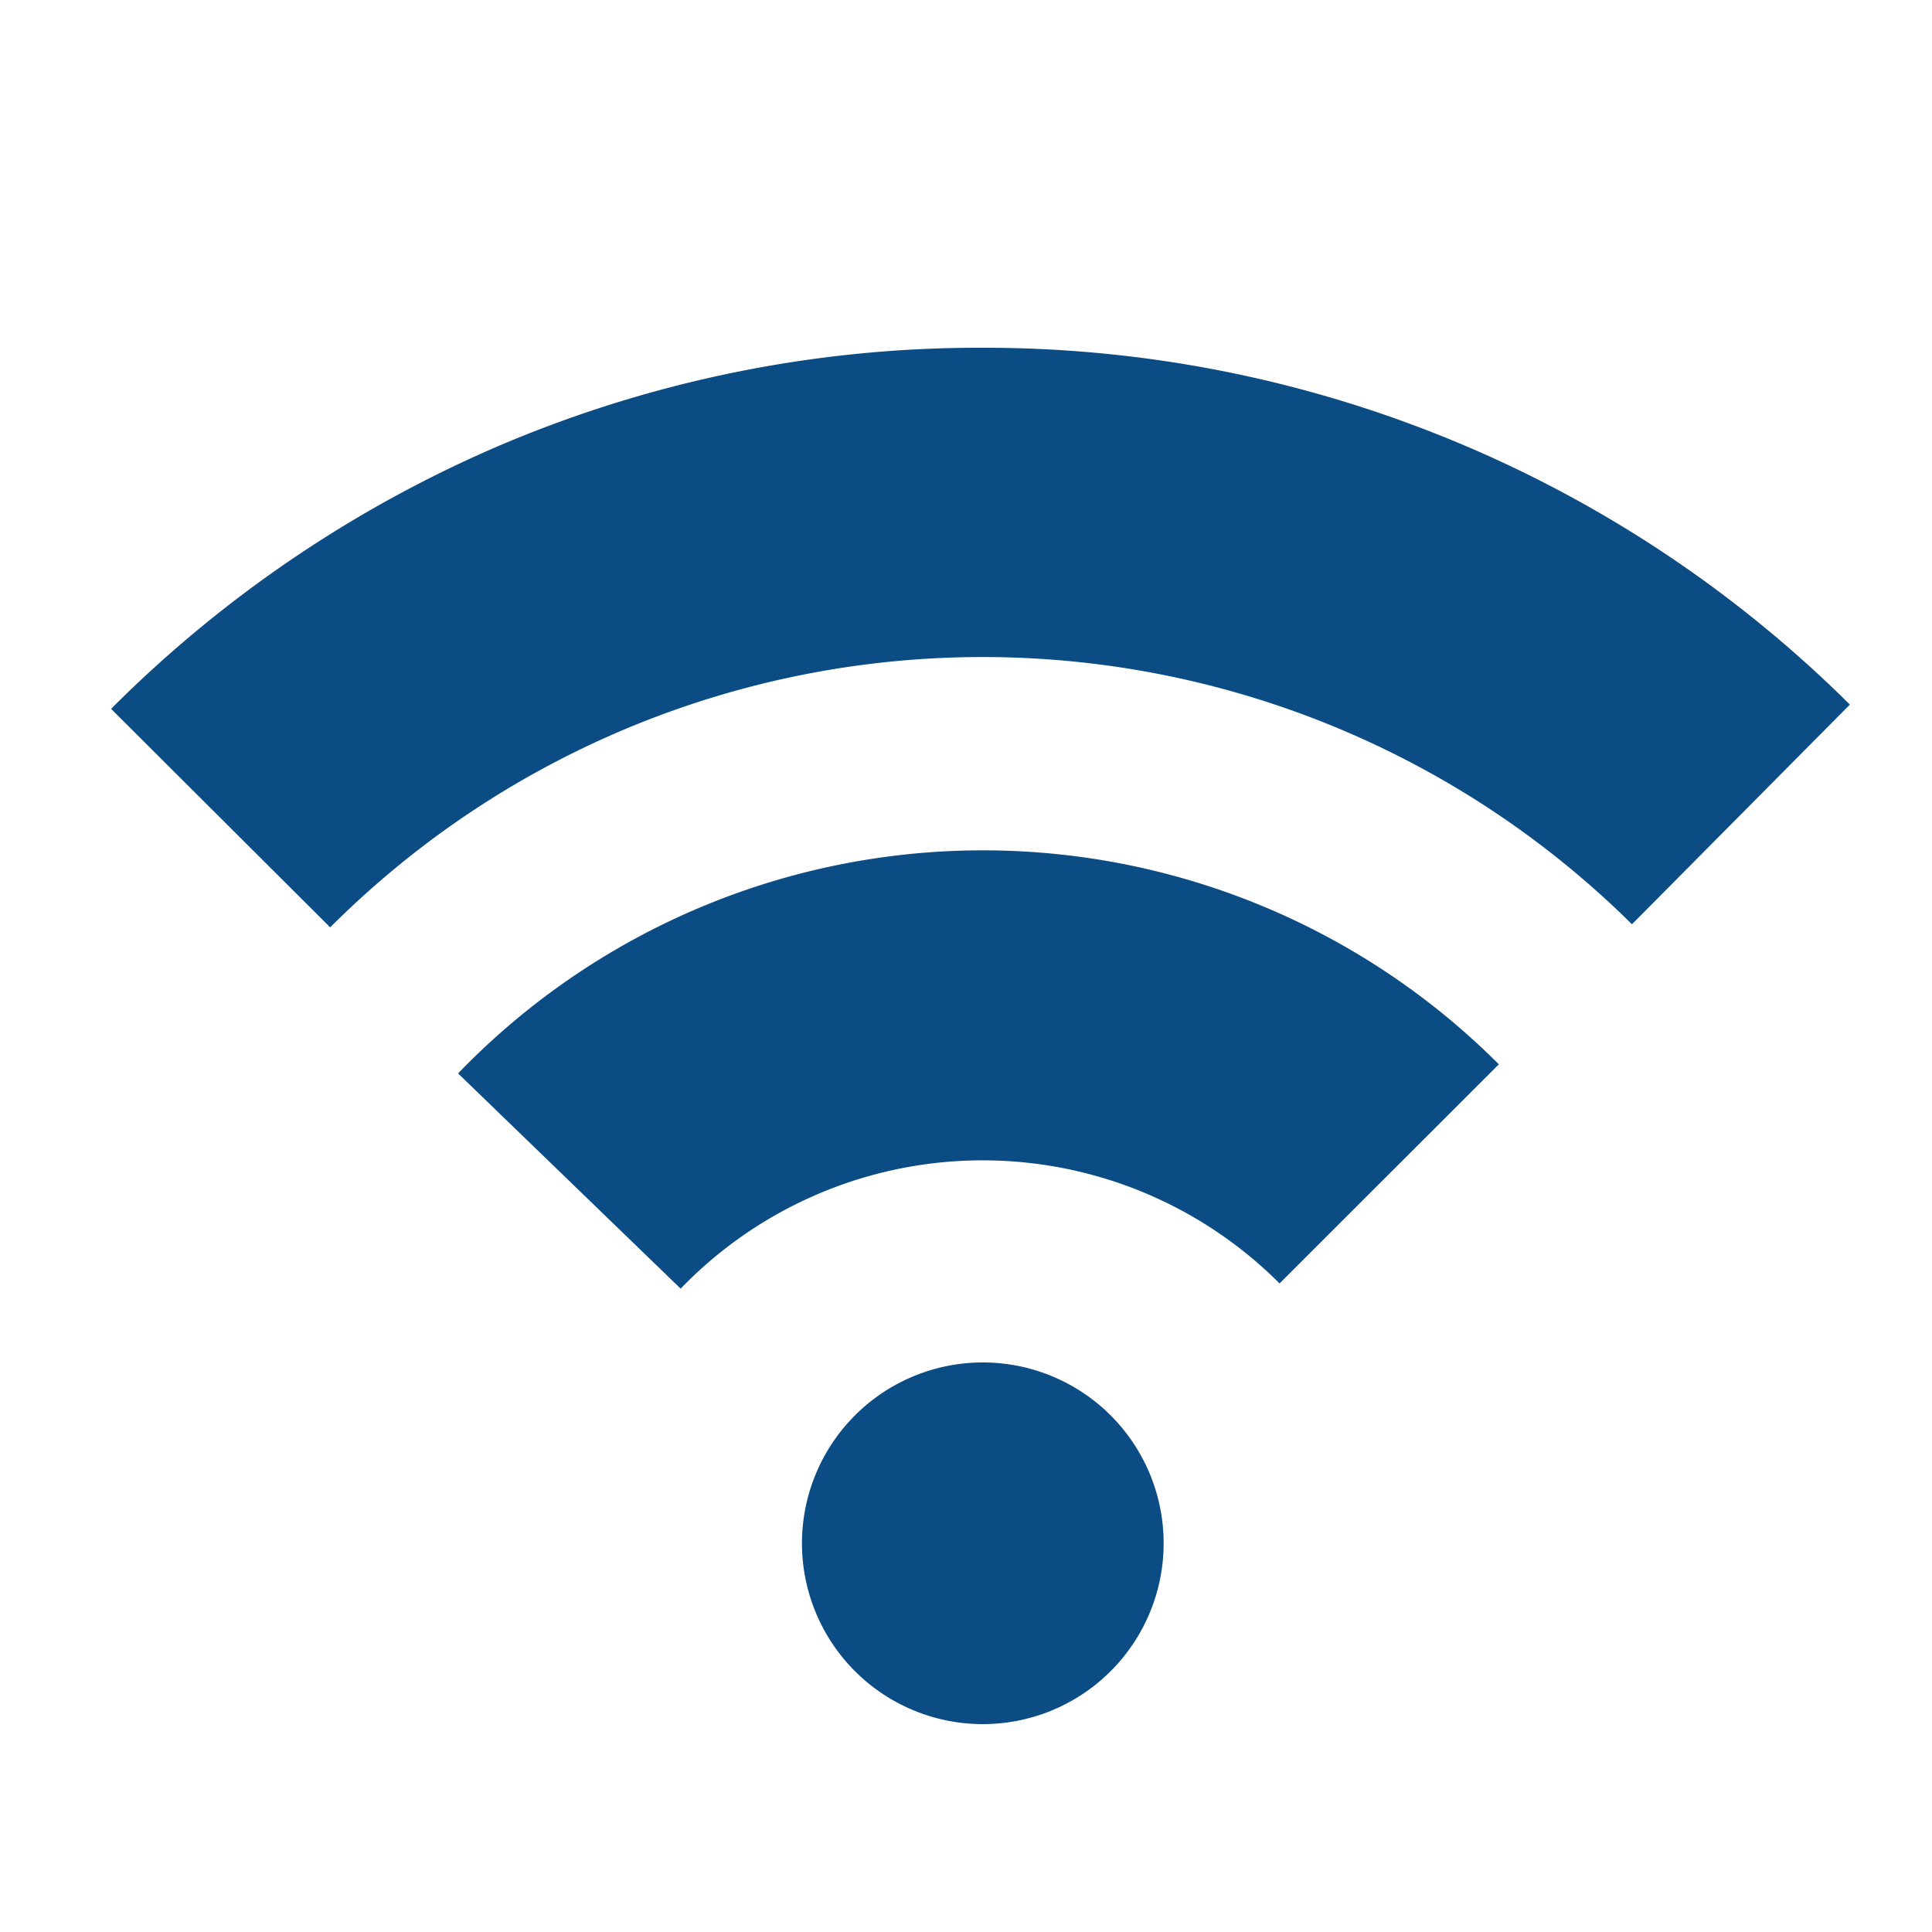
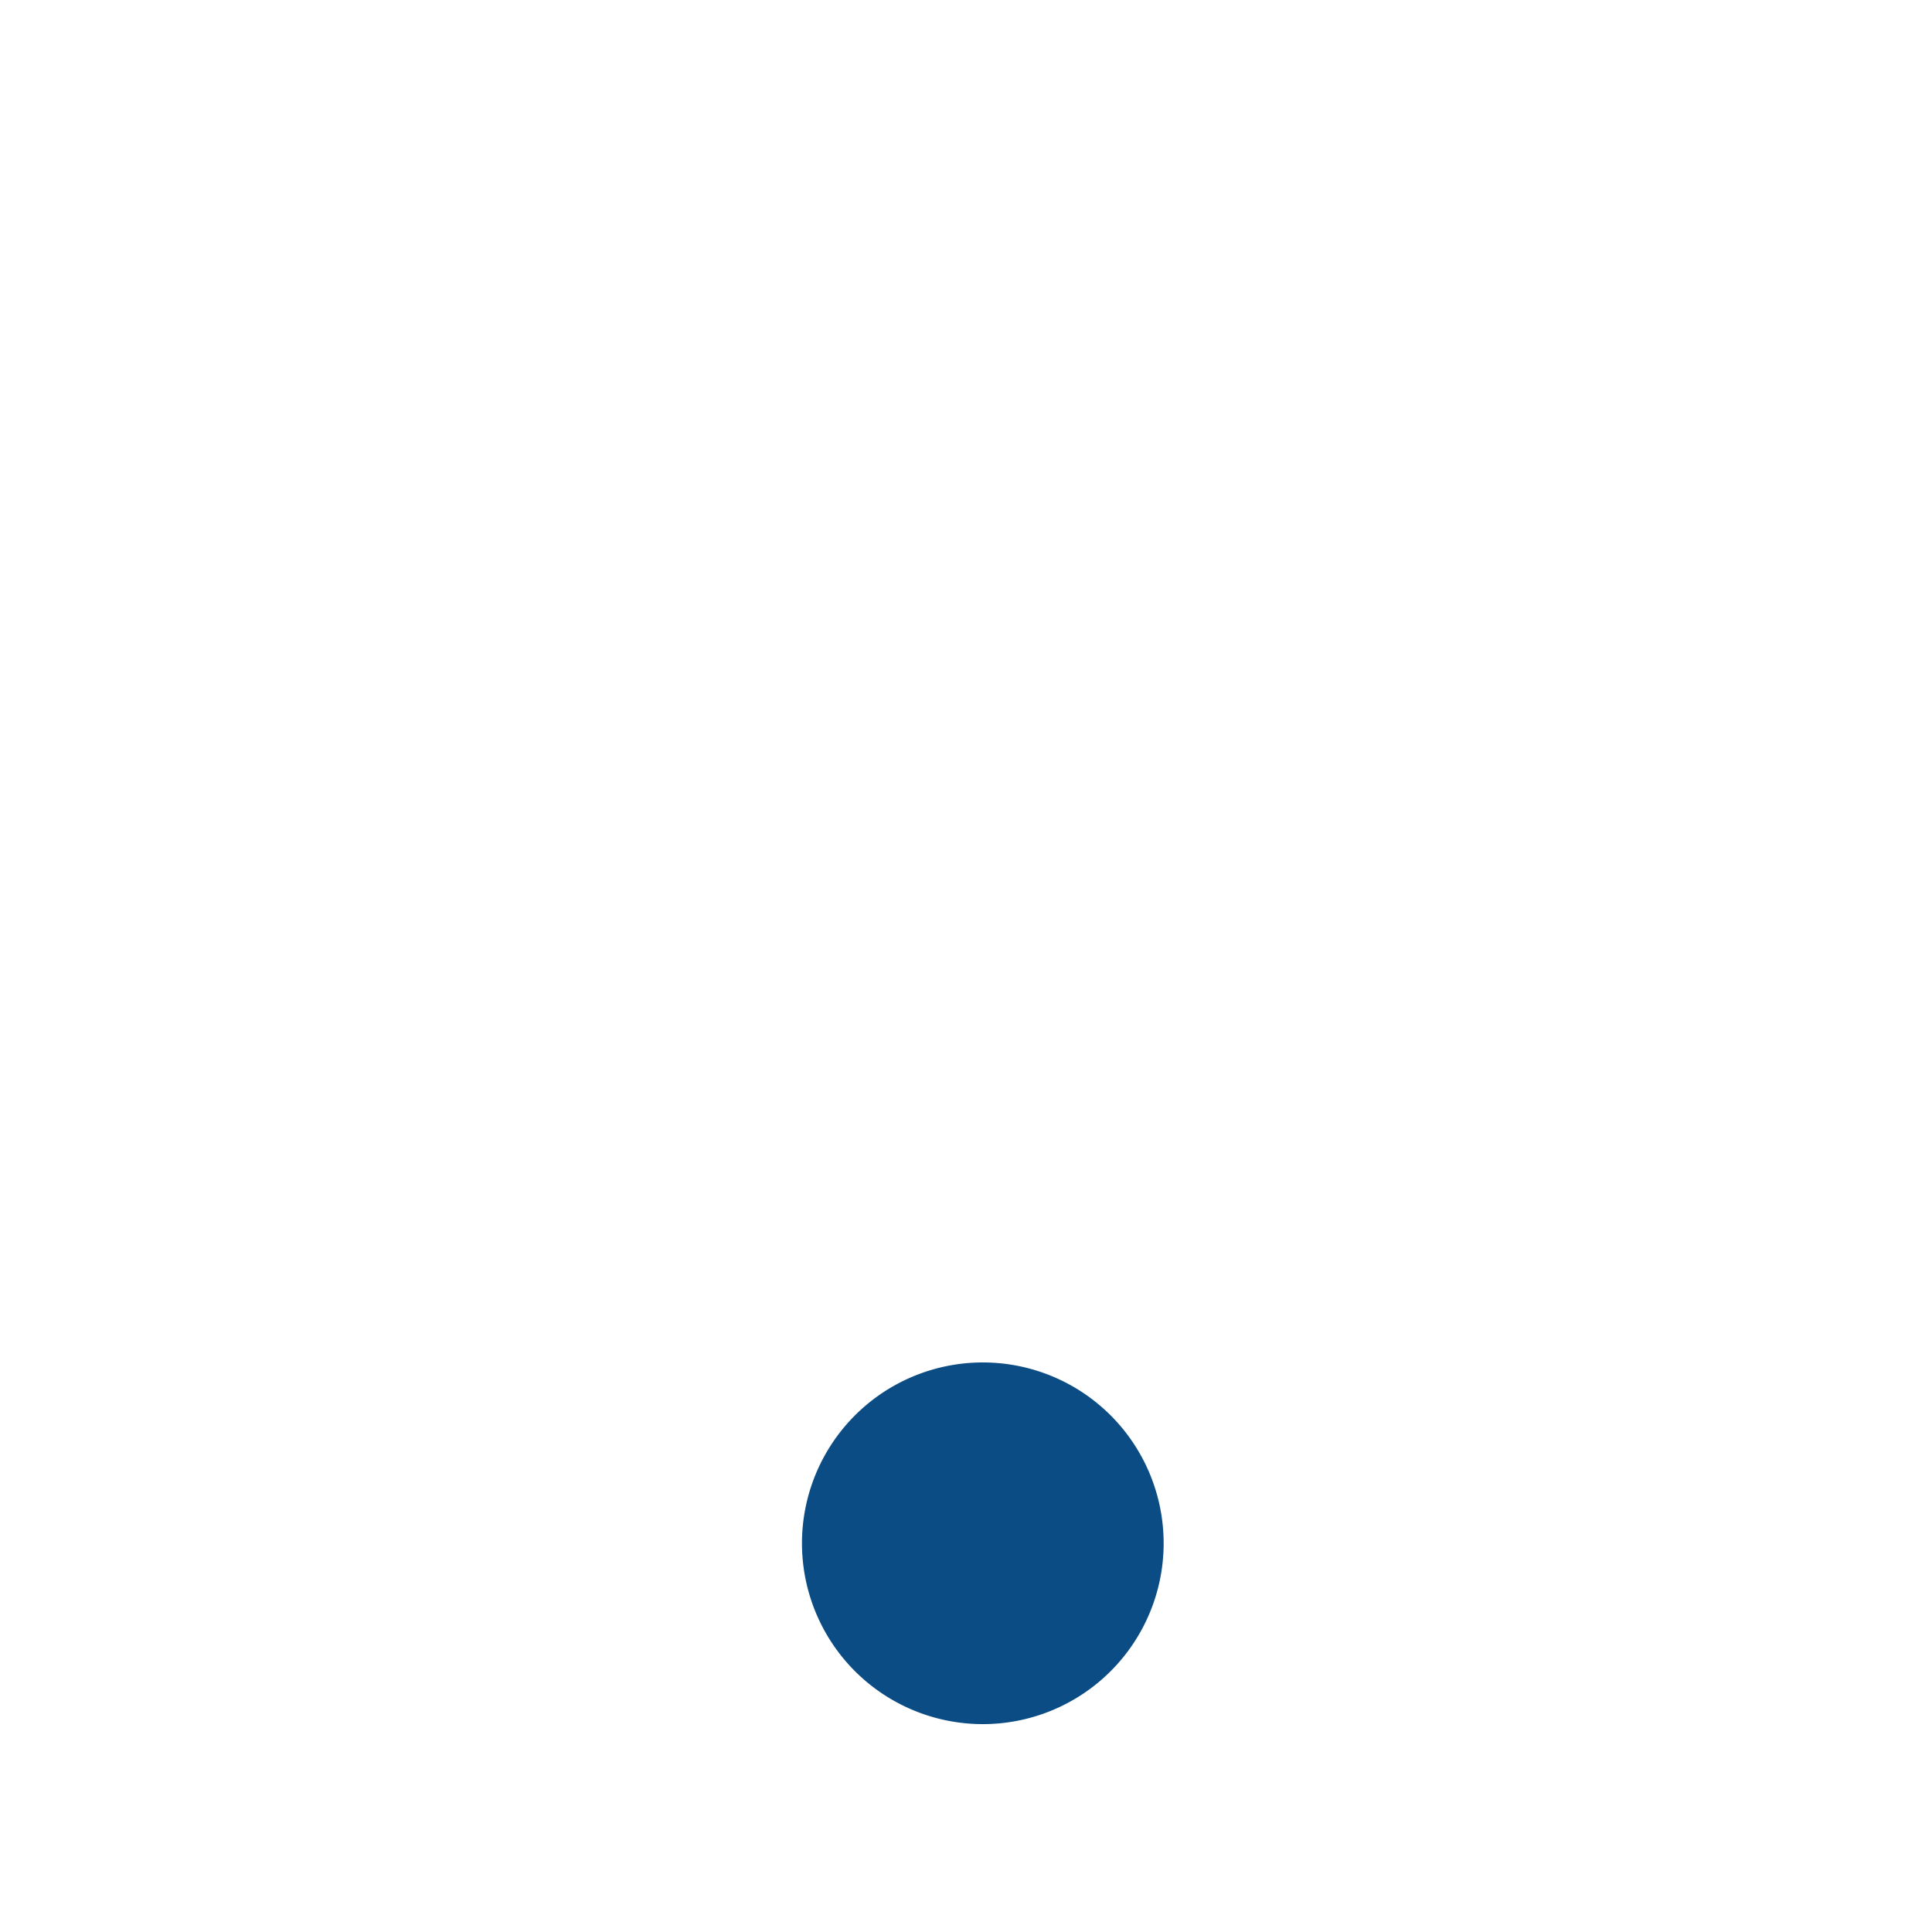
<svg xmlns="http://www.w3.org/2000/svg" id="レイヤー_1" data-name="レイヤー 1" viewBox="0 0 100 100">
  <defs>
    <style>.cls-1{fill:#0a4c83;}</style>
  </defs>
  <title>service_08</title>
  <path class="cls-1" d="M60.23,79.88a9.36,9.36,0,1,1-9.36-9.36,9.36,9.36,0,0,1,9.36,9.36Zm0,0" />
-   <path class="cls-1" d="M77.58,55.09a37.73,37.73,0,0,0-53.87.47L35.23,66.7a21.72,21.72,0,0,1,31-.27Zm0,0" />
-   <path class="cls-1" d="M50.87,18A63.3,63.3,0,0,0,26,23,64,64,0,0,0,5.75,36.69L17.09,48a47.75,47.75,0,0,1,67.38-.16L95.75,36.47A63.55,63.55,0,0,0,50.87,18Zm0,0" />
</svg>